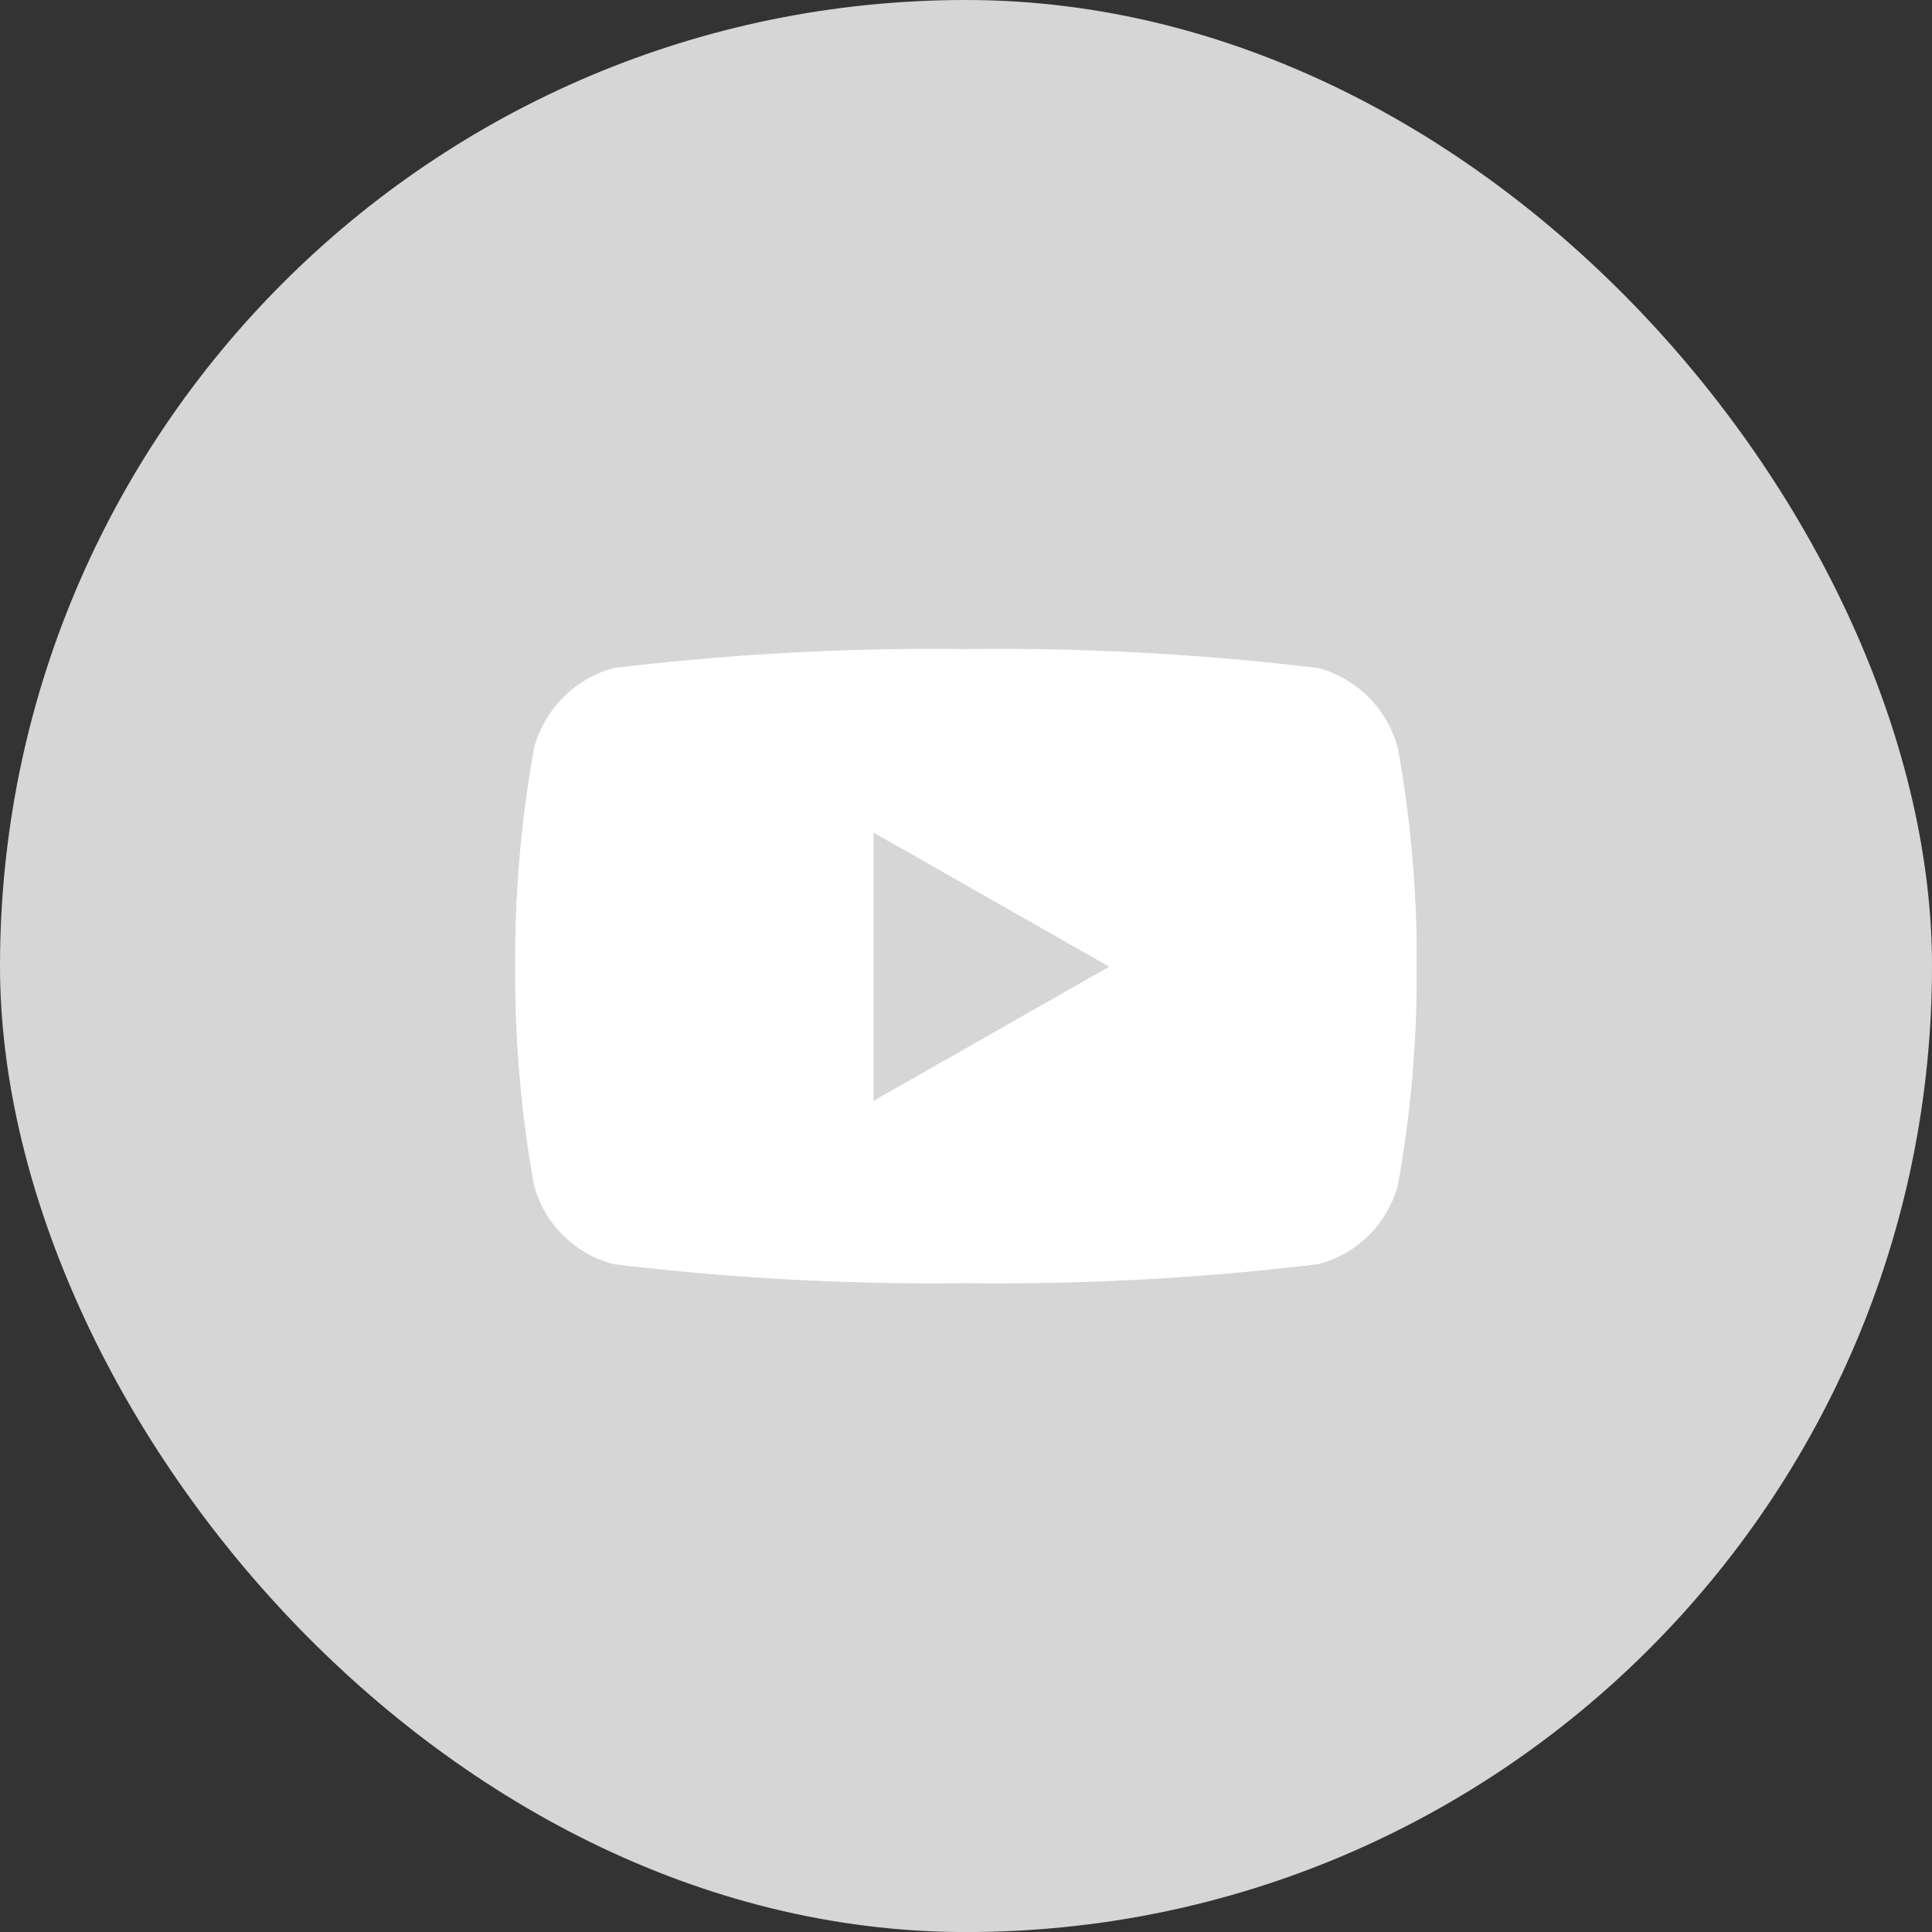
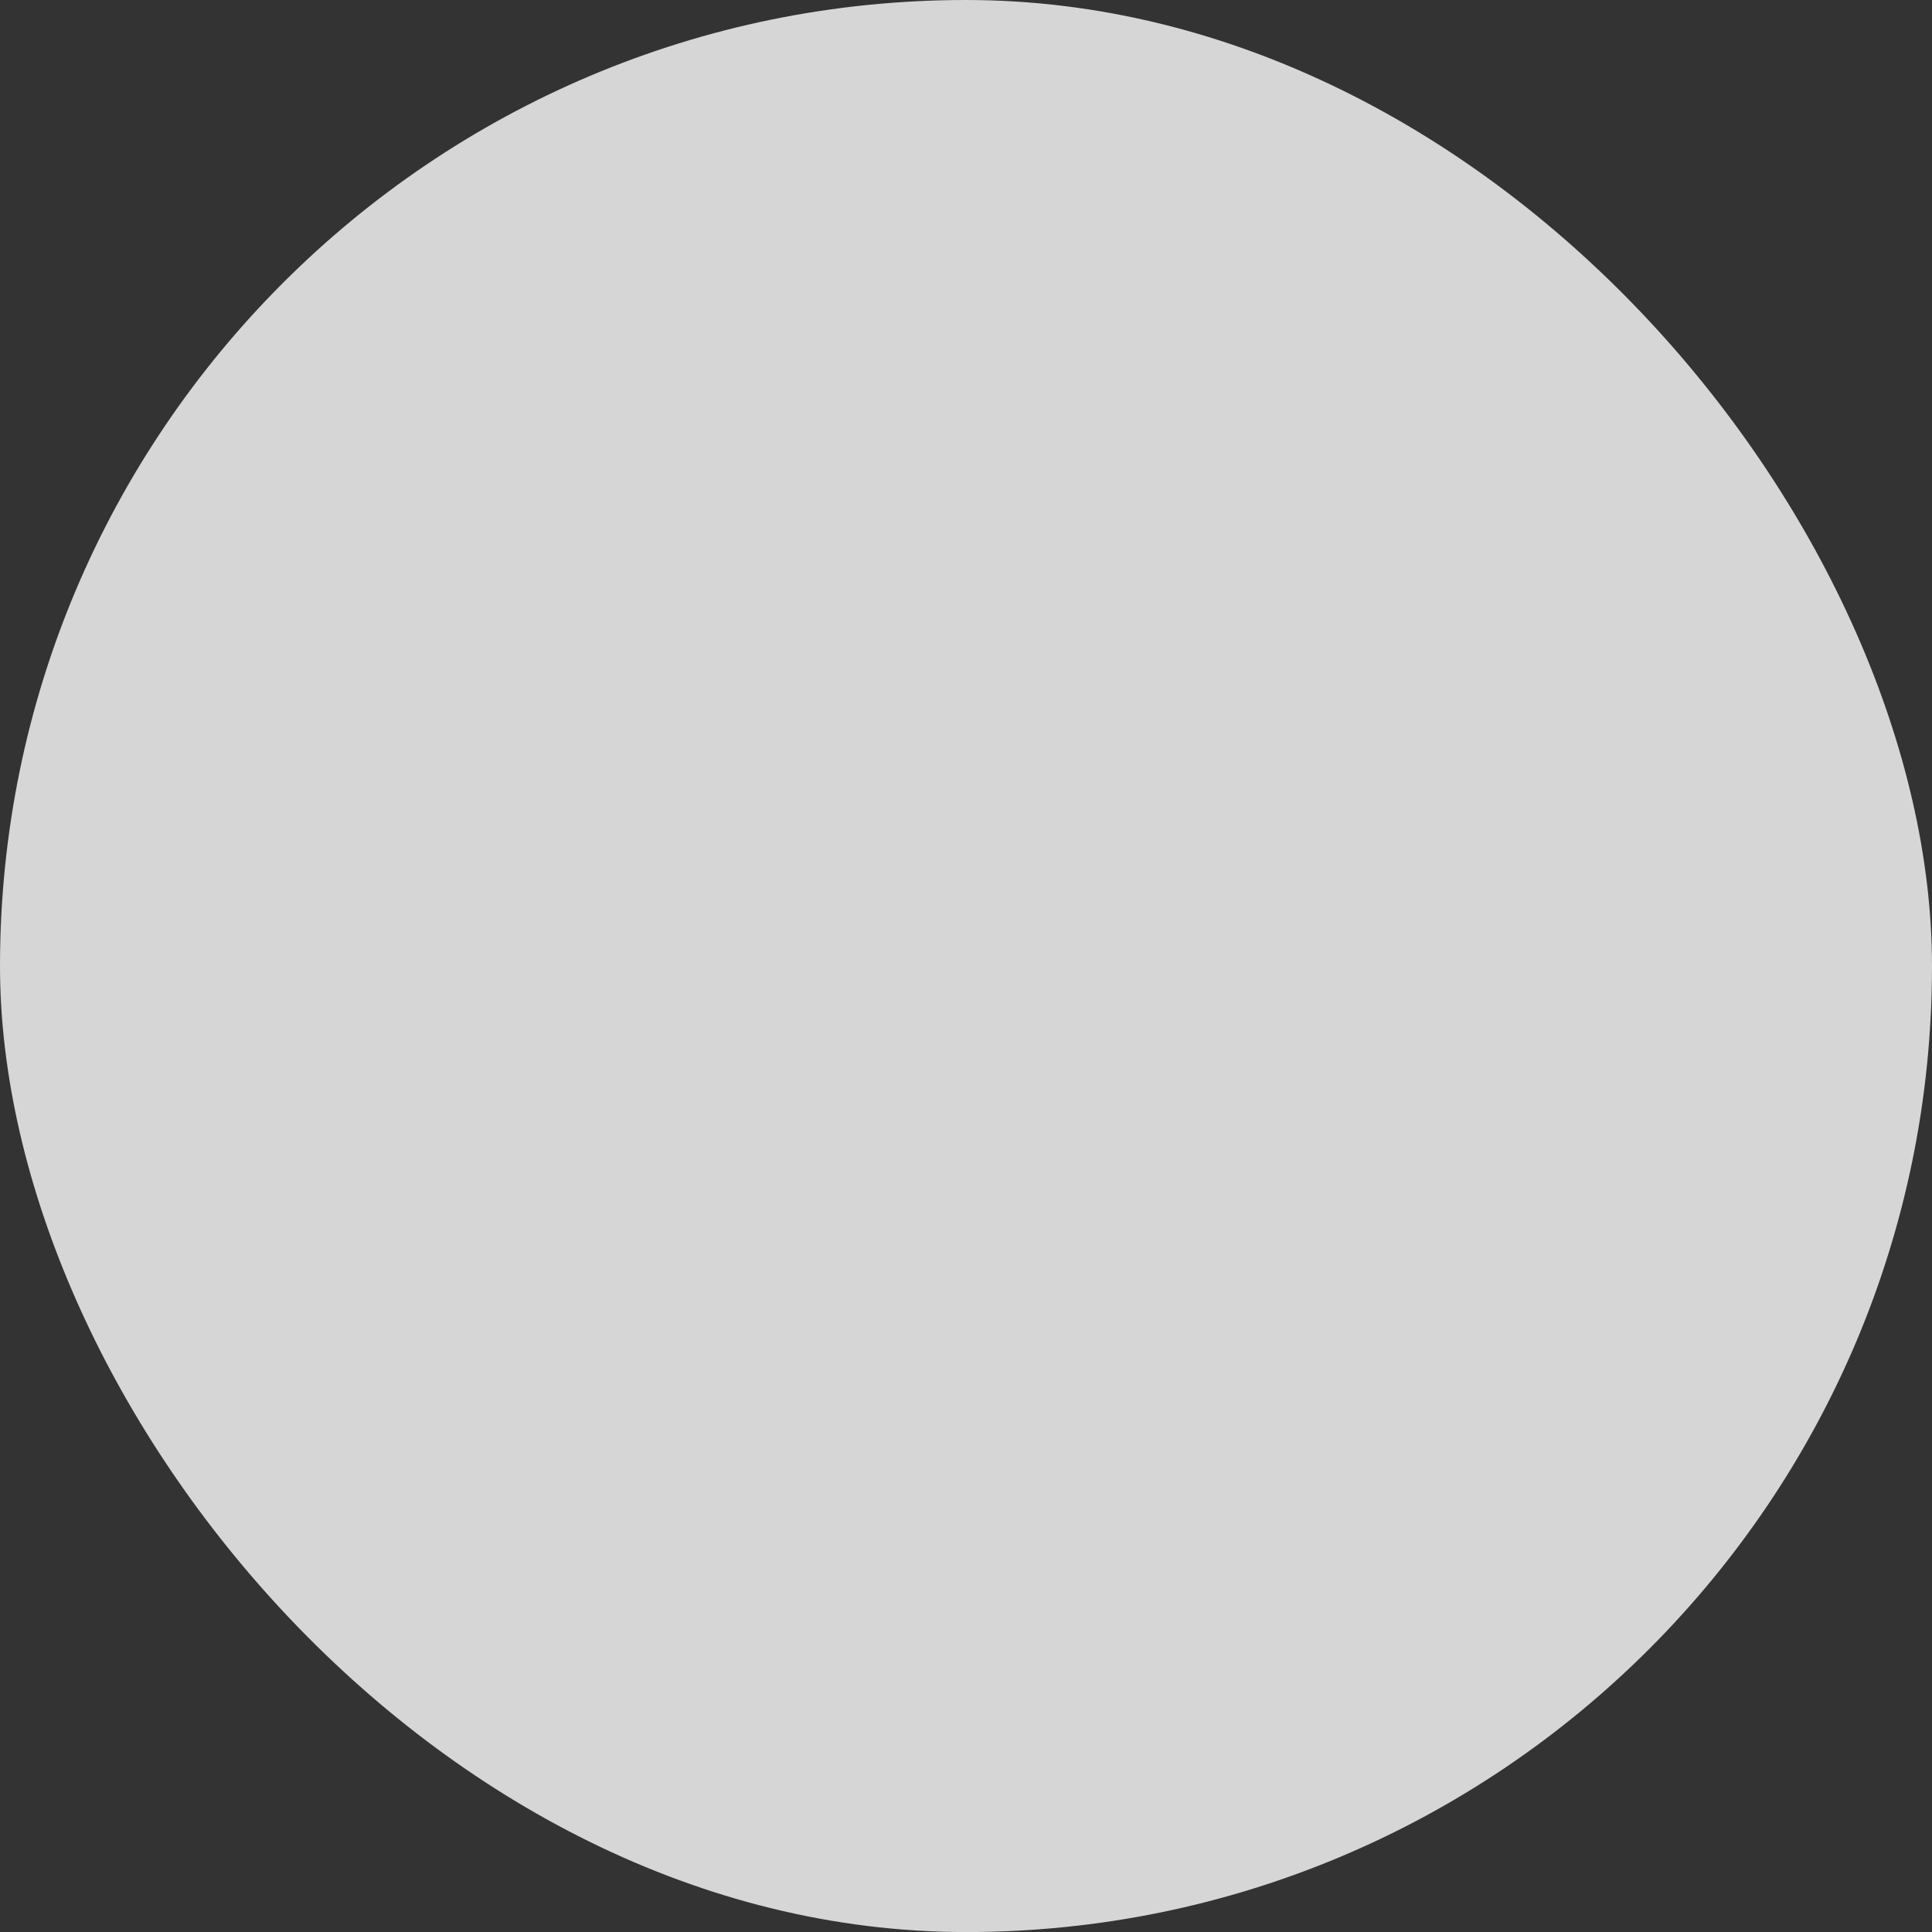
<svg xmlns="http://www.w3.org/2000/svg" width="35" height="35.001" viewBox="0 0 35 35.001">
  <rect x="0" y="0" width="35" height="35.001" fill="#333333" stroke="none" />
  <g id="icon4" transform="translate(-991.83 -7664.941)">
    <rect id="Rectangle_2029" data-name="Rectangle 2029" width="35" height="35.001" rx="17.5" transform="translate(991.83 7664.941)" fill="#d6d6d6" />
-     <path id="Icon_awesome-youtube" data-name="Icon awesome-youtube" d="M17.042,6.3A2.052,2.052,0,0,0,15.6,4.844,48.5,48.5,0,0,0,9.217,4.5a48.5,48.5,0,0,0-6.381.344A2.052,2.052,0,0,0,1.391,6.3a21.531,21.531,0,0,0-.341,3.957,21.531,21.531,0,0,0,.341,3.957,2.022,2.022,0,0,0,1.444,1.43,48.5,48.5,0,0,0,6.381.344,48.5,48.5,0,0,0,6.381-.344,2.022,2.022,0,0,0,1.444-1.43,21.532,21.532,0,0,0,.341-3.957A21.532,21.532,0,0,0,17.042,6.3Zm-9.5,6.386V7.825l4.269,2.429L7.546,12.683Z" transform="translate(1000.113 7672.199)" fill="#fff" />
  </g>
</svg>